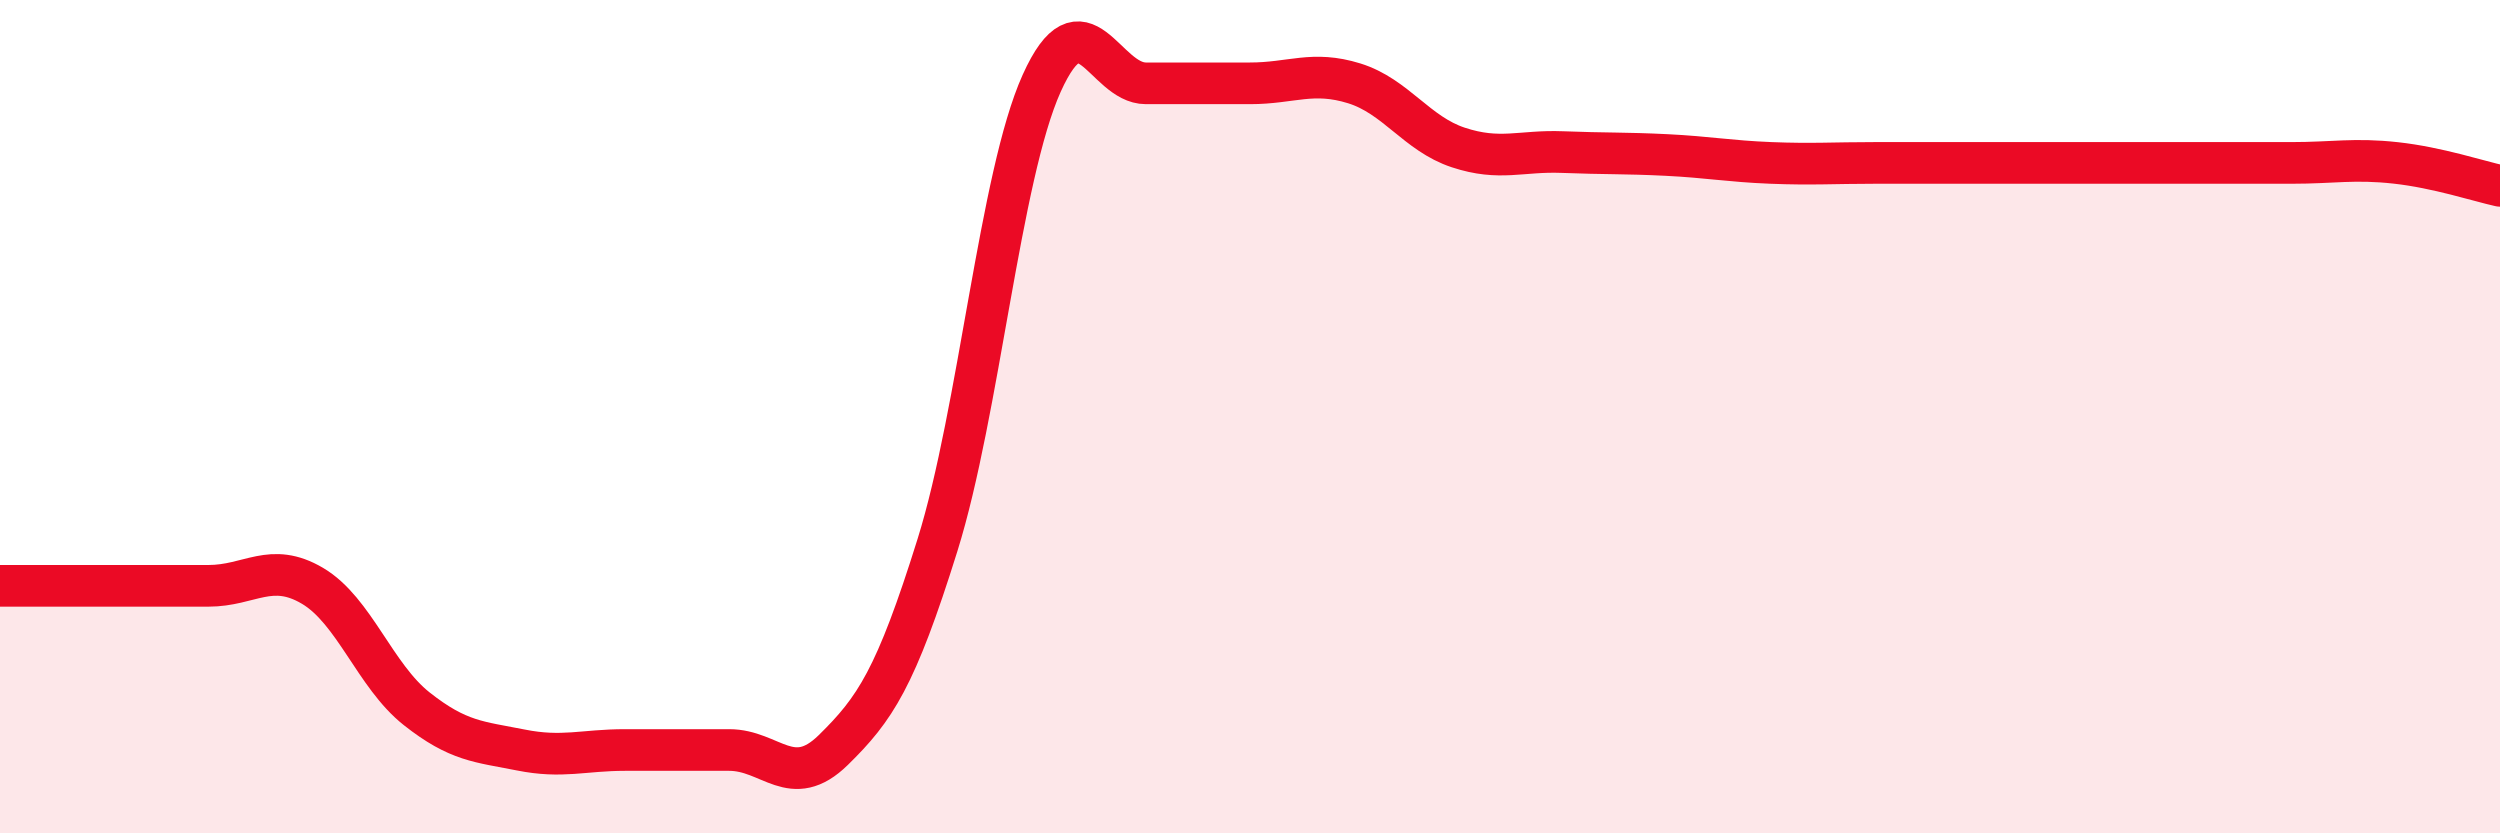
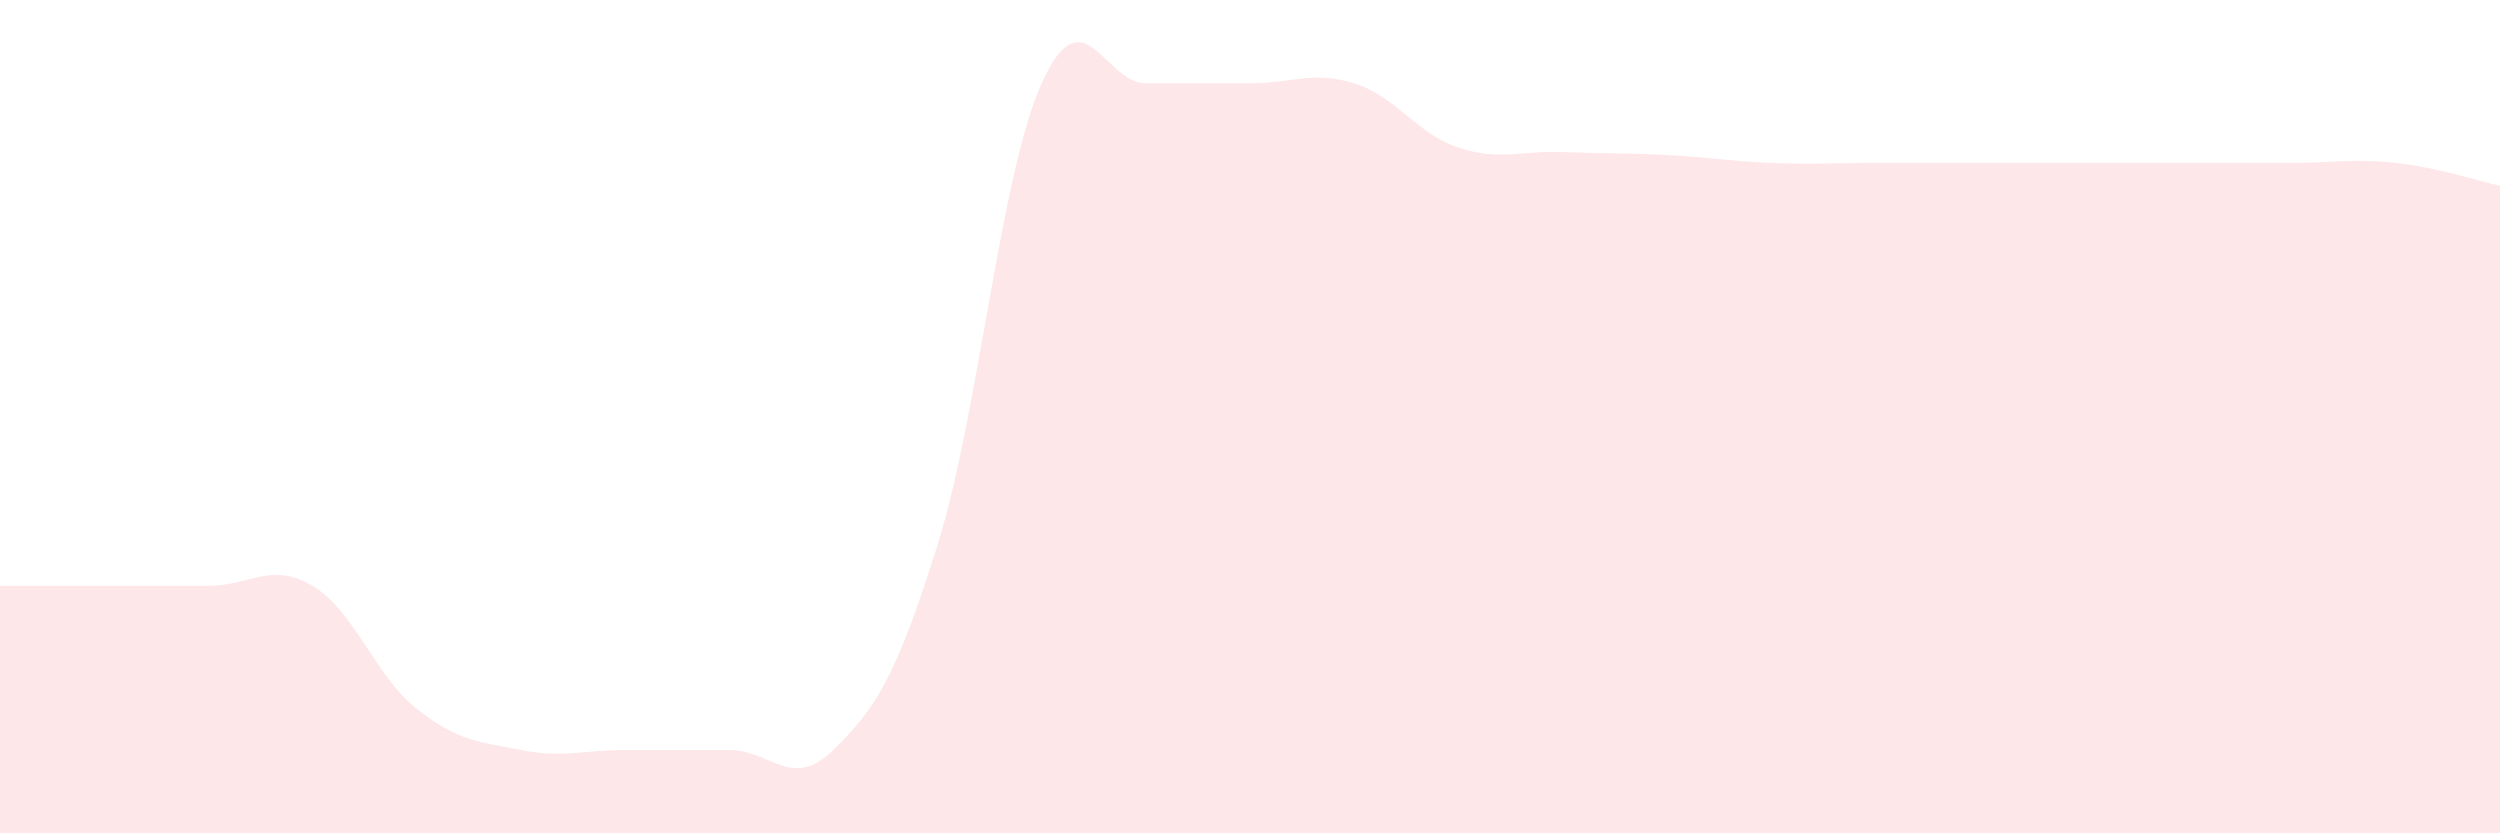
<svg xmlns="http://www.w3.org/2000/svg" width="60" height="20" viewBox="0 0 60 20">
  <path d="M 0,14.06 C 0.5,14.06 1.5,14.06 2.5,14.06 C 3.5,14.06 4,14.06 5,14.06 C 6,14.06 6.5,13.47 7.5,14.06 C 8.5,14.65 9,16.22 10,17.01 C 11,17.8 11.5,17.8 12.5,18 C 13.5,18.2 14,18 15,18 C 16,18 16.5,18 17.5,18 C 18.5,18 19,18.98 20,18 C 21,17.02 21.5,16.28 22.5,13.08 C 23.5,9.88 24,4.22 25,2 C 26,-0.22 26.5,2 27.5,2 C 28.5,2 29,2 30,2 C 31,2 31.5,1.69 32.5,2 C 33.5,2.31 34,3.21 35,3.54 C 36,3.87 36.5,3.61 37.5,3.65 C 38.5,3.69 39,3.67 40,3.72 C 41,3.77 41.5,3.87 42.5,3.91 C 43.5,3.95 44,3.91 45,3.91 C 46,3.91 46.5,3.91 47.5,3.91 C 48.5,3.91 49,3.91 50,3.91 C 51,3.91 51.5,3.91 52.5,3.91 C 53.5,3.91 54,3.91 55,3.91 C 56,3.91 56.5,3.8 57.5,3.91 C 58.5,4.02 59.5,4.35 60,4.46L60 20L0 20Z" fill="#EB0A25" opacity="0.1" stroke-linecap="round" stroke-linejoin="round" />
-   <path d="M 0,14.06 C 0.5,14.06 1.5,14.06 2.5,14.06 C 3.5,14.06 4,14.06 5,14.06 C 6,14.06 6.5,13.47 7.5,14.06 C 8.5,14.65 9,16.22 10,17.01 C 11,17.8 11.5,17.8 12.5,18 C 13.5,18.2 14,18 15,18 C 16,18 16.5,18 17.5,18 C 18.5,18 19,18.98 20,18 C 21,17.02 21.5,16.28 22.5,13.08 C 23.5,9.88 24,4.22 25,2 C 26,-0.22 26.5,2 27.5,2 C 28.5,2 29,2 30,2 C 31,2 31.5,1.69 32.5,2 C 33.5,2.31 34,3.21 35,3.54 C 36,3.87 36.5,3.61 37.5,3.65 C 38.5,3.69 39,3.67 40,3.72 C 41,3.77 41.5,3.87 42.5,3.91 C 43.5,3.95 44,3.91 45,3.91 C 46,3.91 46.5,3.91 47.5,3.91 C 48.5,3.91 49,3.91 50,3.91 C 51,3.91 51.5,3.91 52.5,3.91 C 53.5,3.91 54,3.91 55,3.91 C 56,3.91 56.5,3.8 57.5,3.91 C 58.5,4.02 59.5,4.35 60,4.46" stroke="#EB0A25" stroke-width="1" fill="none" stroke-linecap="round" stroke-linejoin="round" />
</svg>